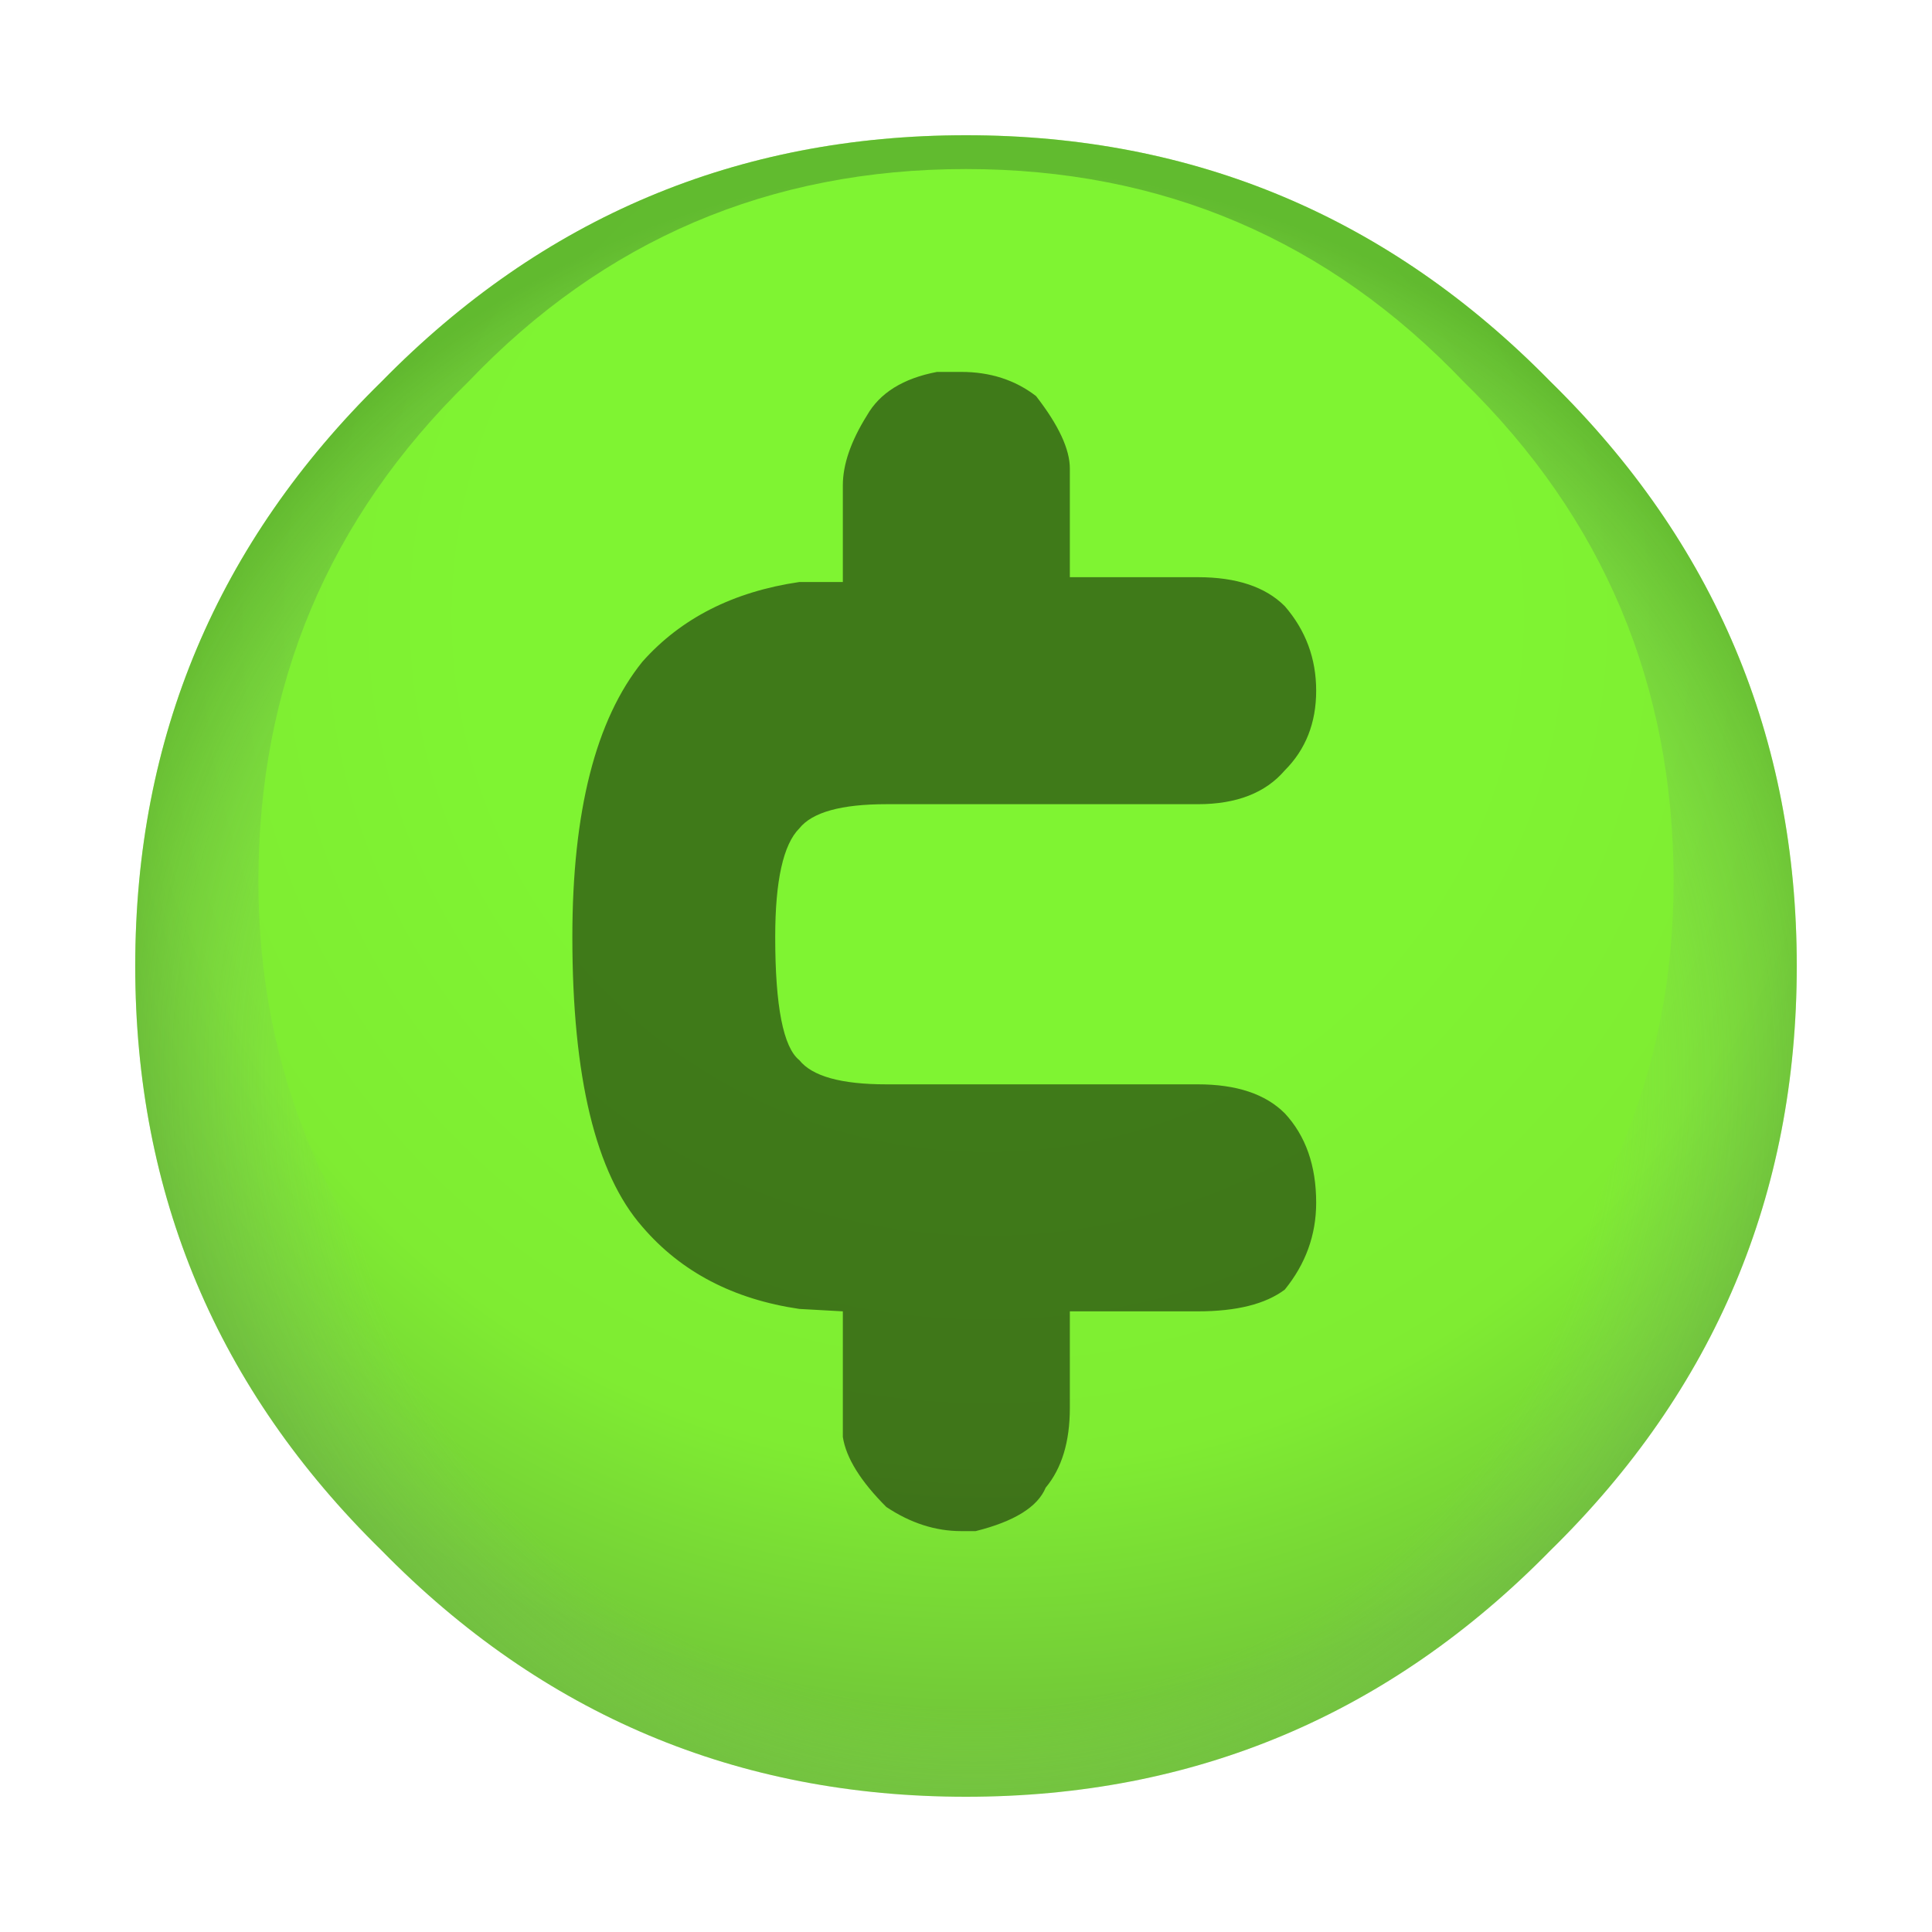
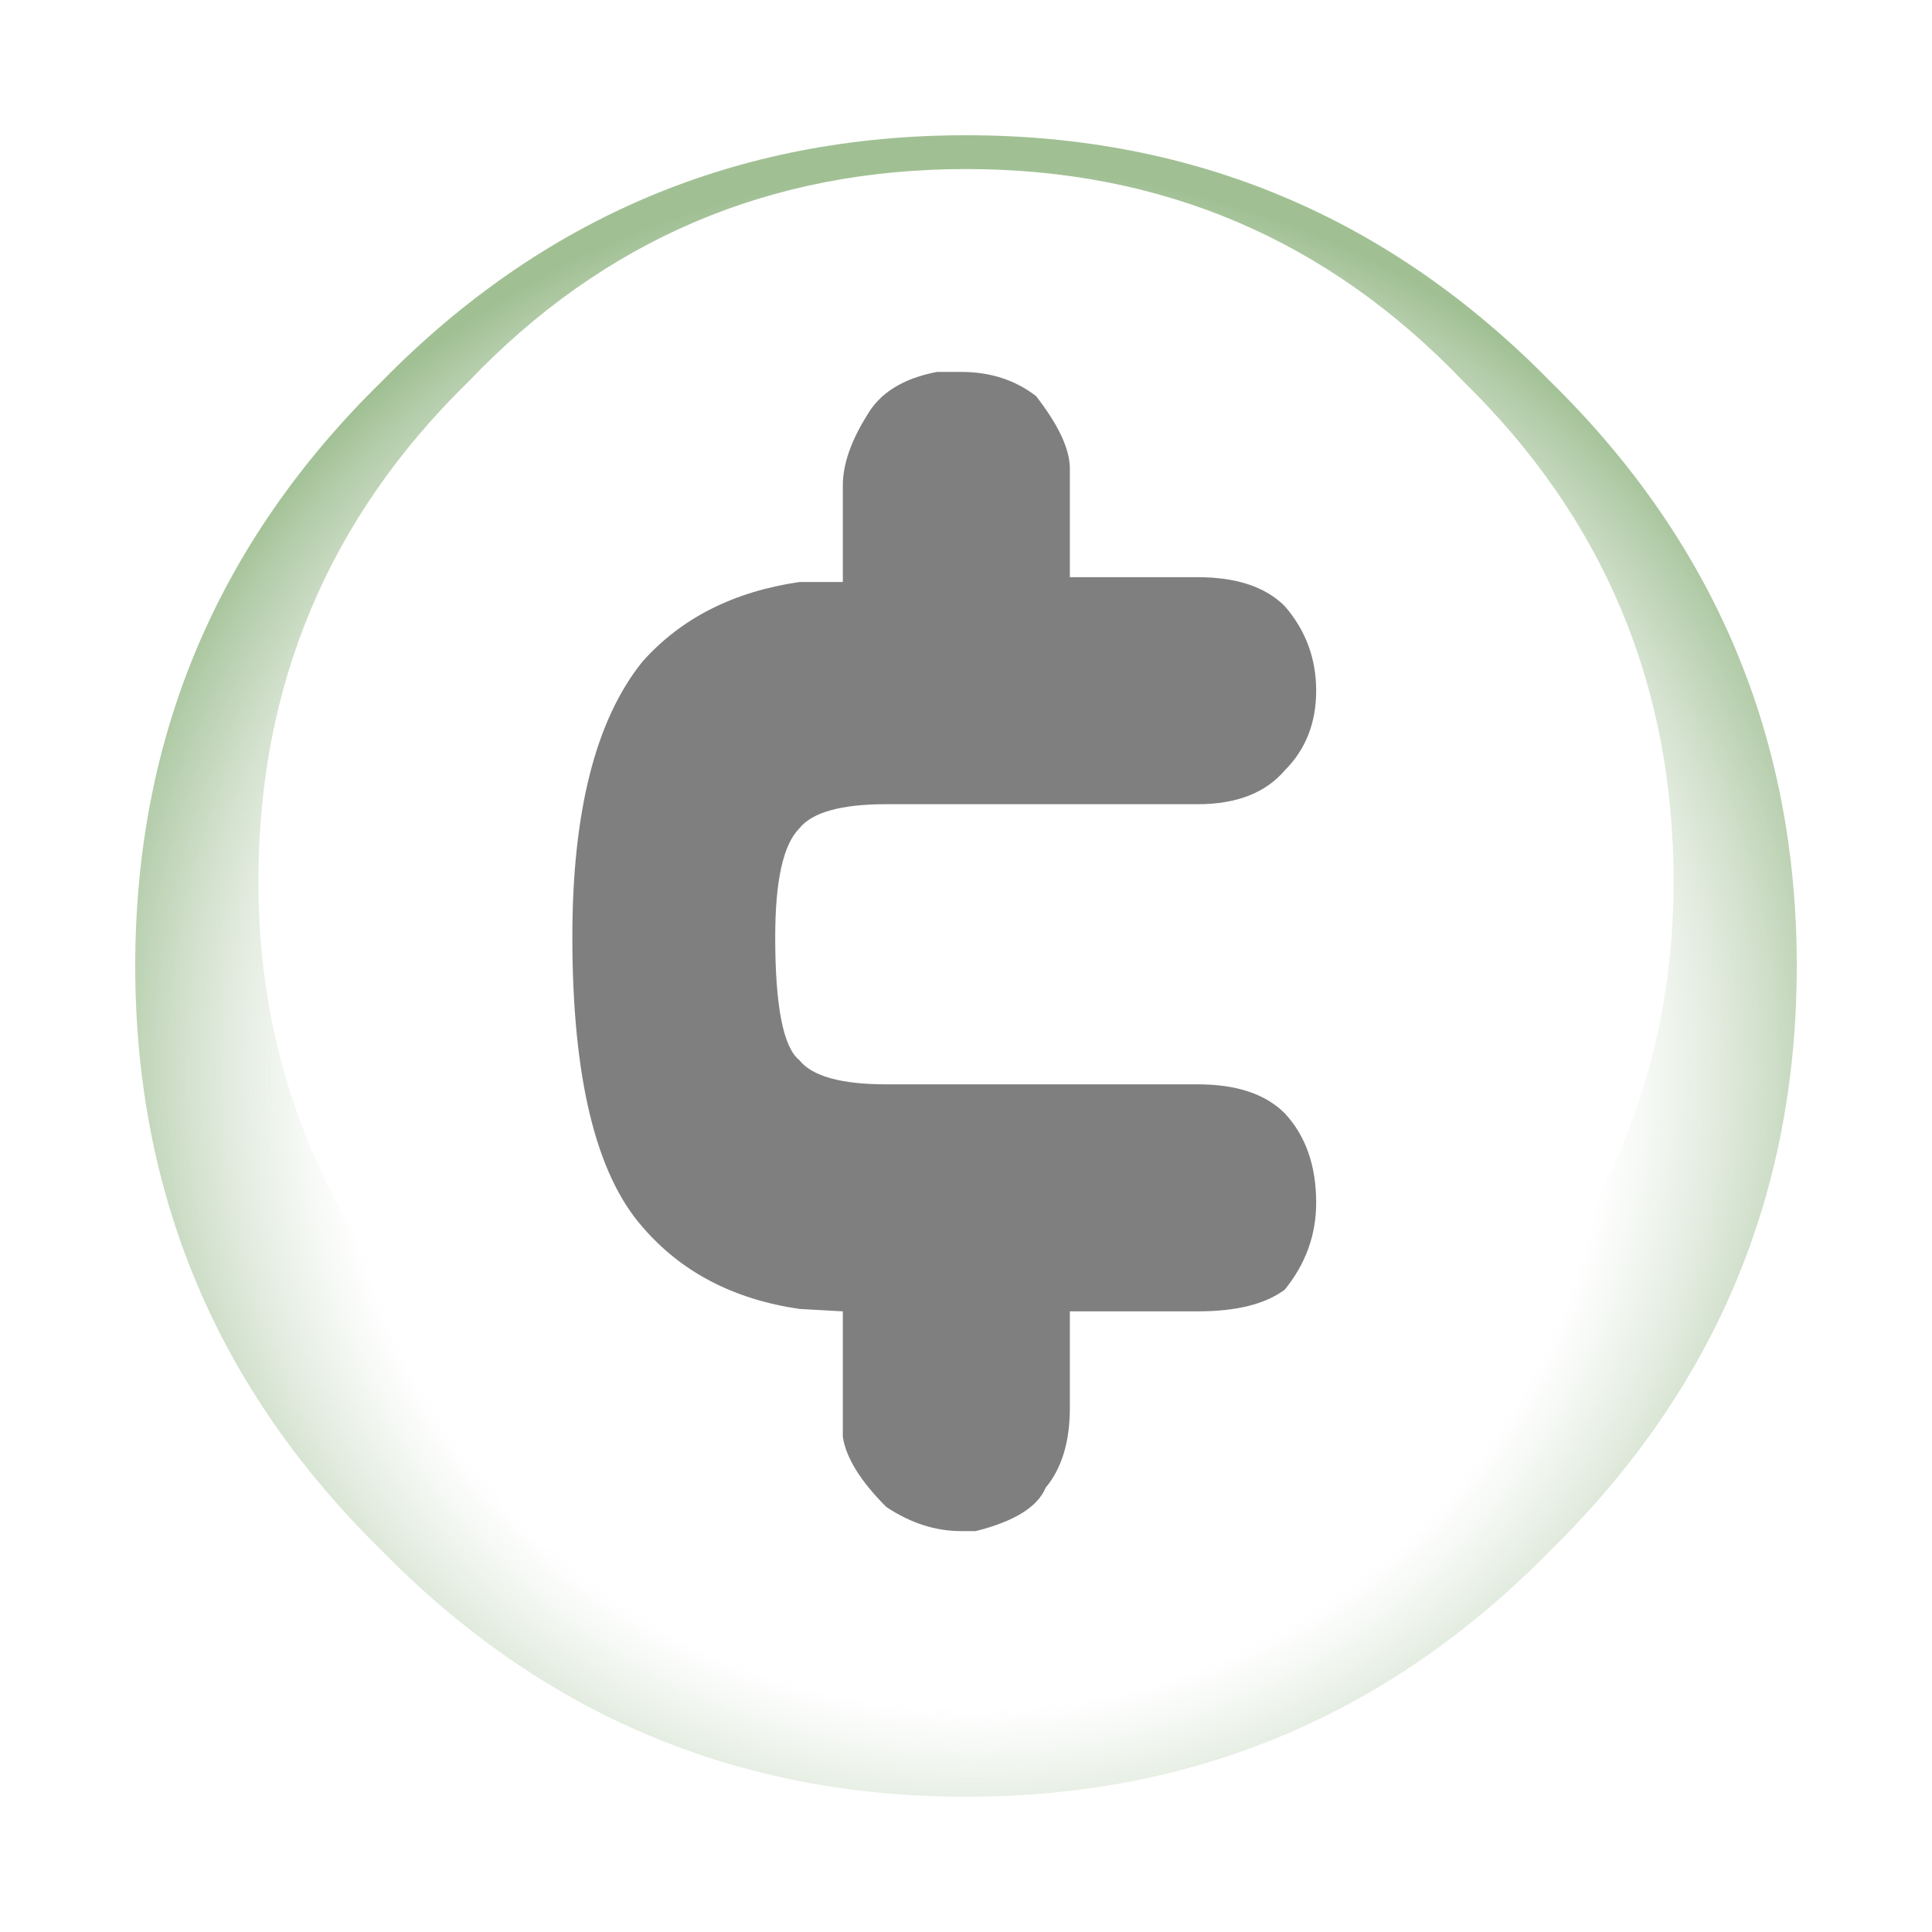
<svg xmlns="http://www.w3.org/2000/svg" id="icoMapShuttle-Files" image-rendering="auto" baseProfile="basic" version="1.1" x="0px" y="0px" width="40" height="40">
  <defs>
    <radialGradient id="Gradient_1" gradientUnits="userSpaceOnUse" cx="0" cy="0" r="22.675" fx="0" fy="0" gradientTransform="translate(20.45 12.75)" spreadMethod="pad">
      <stop offset="47.058%" stop-color="#7FF432" />
      <stop offset="77.647%" stop-color="#7FEC32" />
      <stop offset="100%" stop-color="#73CA38" />
    </radialGradient>
    <radialGradient id="Gradient_2" gradientUnits="userSpaceOnUse" cx="0" cy="0" r="18.787" fx="0" fy="0" gradientTransform="translate(20.15 22.25)" spreadMethod="pad">
      <stop offset="69.803%" stop-color="#8FB185" stop-opacity="0" />
      <stop offset="100%" stop-color="#45832C" stop-opacity=".509" />
    </radialGradient>
  </defs>
  <g id="000----EXPORT-ALL_icoCreditsC" overflow="visible">
    <g>
      <g id="Layer3_0_FILL">
-         <path fill="url(#Gradient_1)" stroke="none" d="M32.1 7.9Q27.1 2.8 20 2.8 12.9 2.8 7.9 7.9 2.8 12.9 2.8 20 2.8 27.1 7.9 32.1 12.9 37.2 20 37.2 27.1 37.2 32.1 32.1 37.2 27.1 37.2 20 37.2 12.9 32.1 7.9Z" />
-       </g>
+         </g>
    </g>
    <g>
      <g id="Layer2_0_FILL">
        <path fill="url(#Gradient_2)" stroke="none" d="M37.2 20Q37.2 12.9 32.1 7.9 27.1 2.8 20 2.8 12.9 2.8 7.9 7.9 2.8 12.9 2.8 20 2.8 27.1 7.9 32.1 12.9 37.2 20 37.2 27.1 37.2 32.1 32.1 37.2 27.1 37.2 20M30.3 7.9Q34.65 12.15 34.65 18.25 34.65 24.15 30.3 28.55 26.1 32.9 20 32.9 13.9 32.9 9.7 28.55 5.35 24.15 5.35 18.25 5.35 12.15 9.7 7.9 13.9 3.5 20 3.5 26.1 3.5 30.3 7.9Z" />
      </g>
    </g>
    <g>
      <g id="Layer1_0_FILL">
        <path fill="#000" fill-opacity=".501" stroke="none" d="M24.8 11.95L22.15 11.95 22.15 10.25 22.15 9.7Q22.15 9.1 21.45 8.2 20.8 7.7 19.9 7.7L19.4 7.7Q18.35 7.9 17.95 8.6 17.45 9.4 17.45 10.05L17.45 10.25 17.45 12.05 16.55 12.05Q14.5 12.35 13.3 13.7 11.85 15.5 11.85 19.4 11.85 23.75 13.3 25.4 14.5 26.8 16.55 27.1L17.45 27.15 17.45 29.75Q17.55 30.4 18.35 31.2 19.1 31.7 19.9 31.7L20.2 31.7Q21.4 31.4 21.65 30.8 22.15 30.2 22.15 29.15L22.15 27.15 24.8 27.15Q26 27.15 26.6 26.7 27.25 25.9 27.25 24.9 27.25 23.75 26.6 23.05 26 22.45 24.8 22.45L18.35 22.45Q16.95 22.45 16.55 21.95 16.05 21.55 16.05 19.4 16.05 17.65 16.55 17.15 16.95 16.65 18.35 16.65L24.8 16.65Q26 16.65 26.6 15.95 27.25 15.3 27.25 14.3 27.25 13.3 26.6 12.55 26 11.95 24.8 11.95Z" />
      </g>
    </g>
  </g>
</svg>